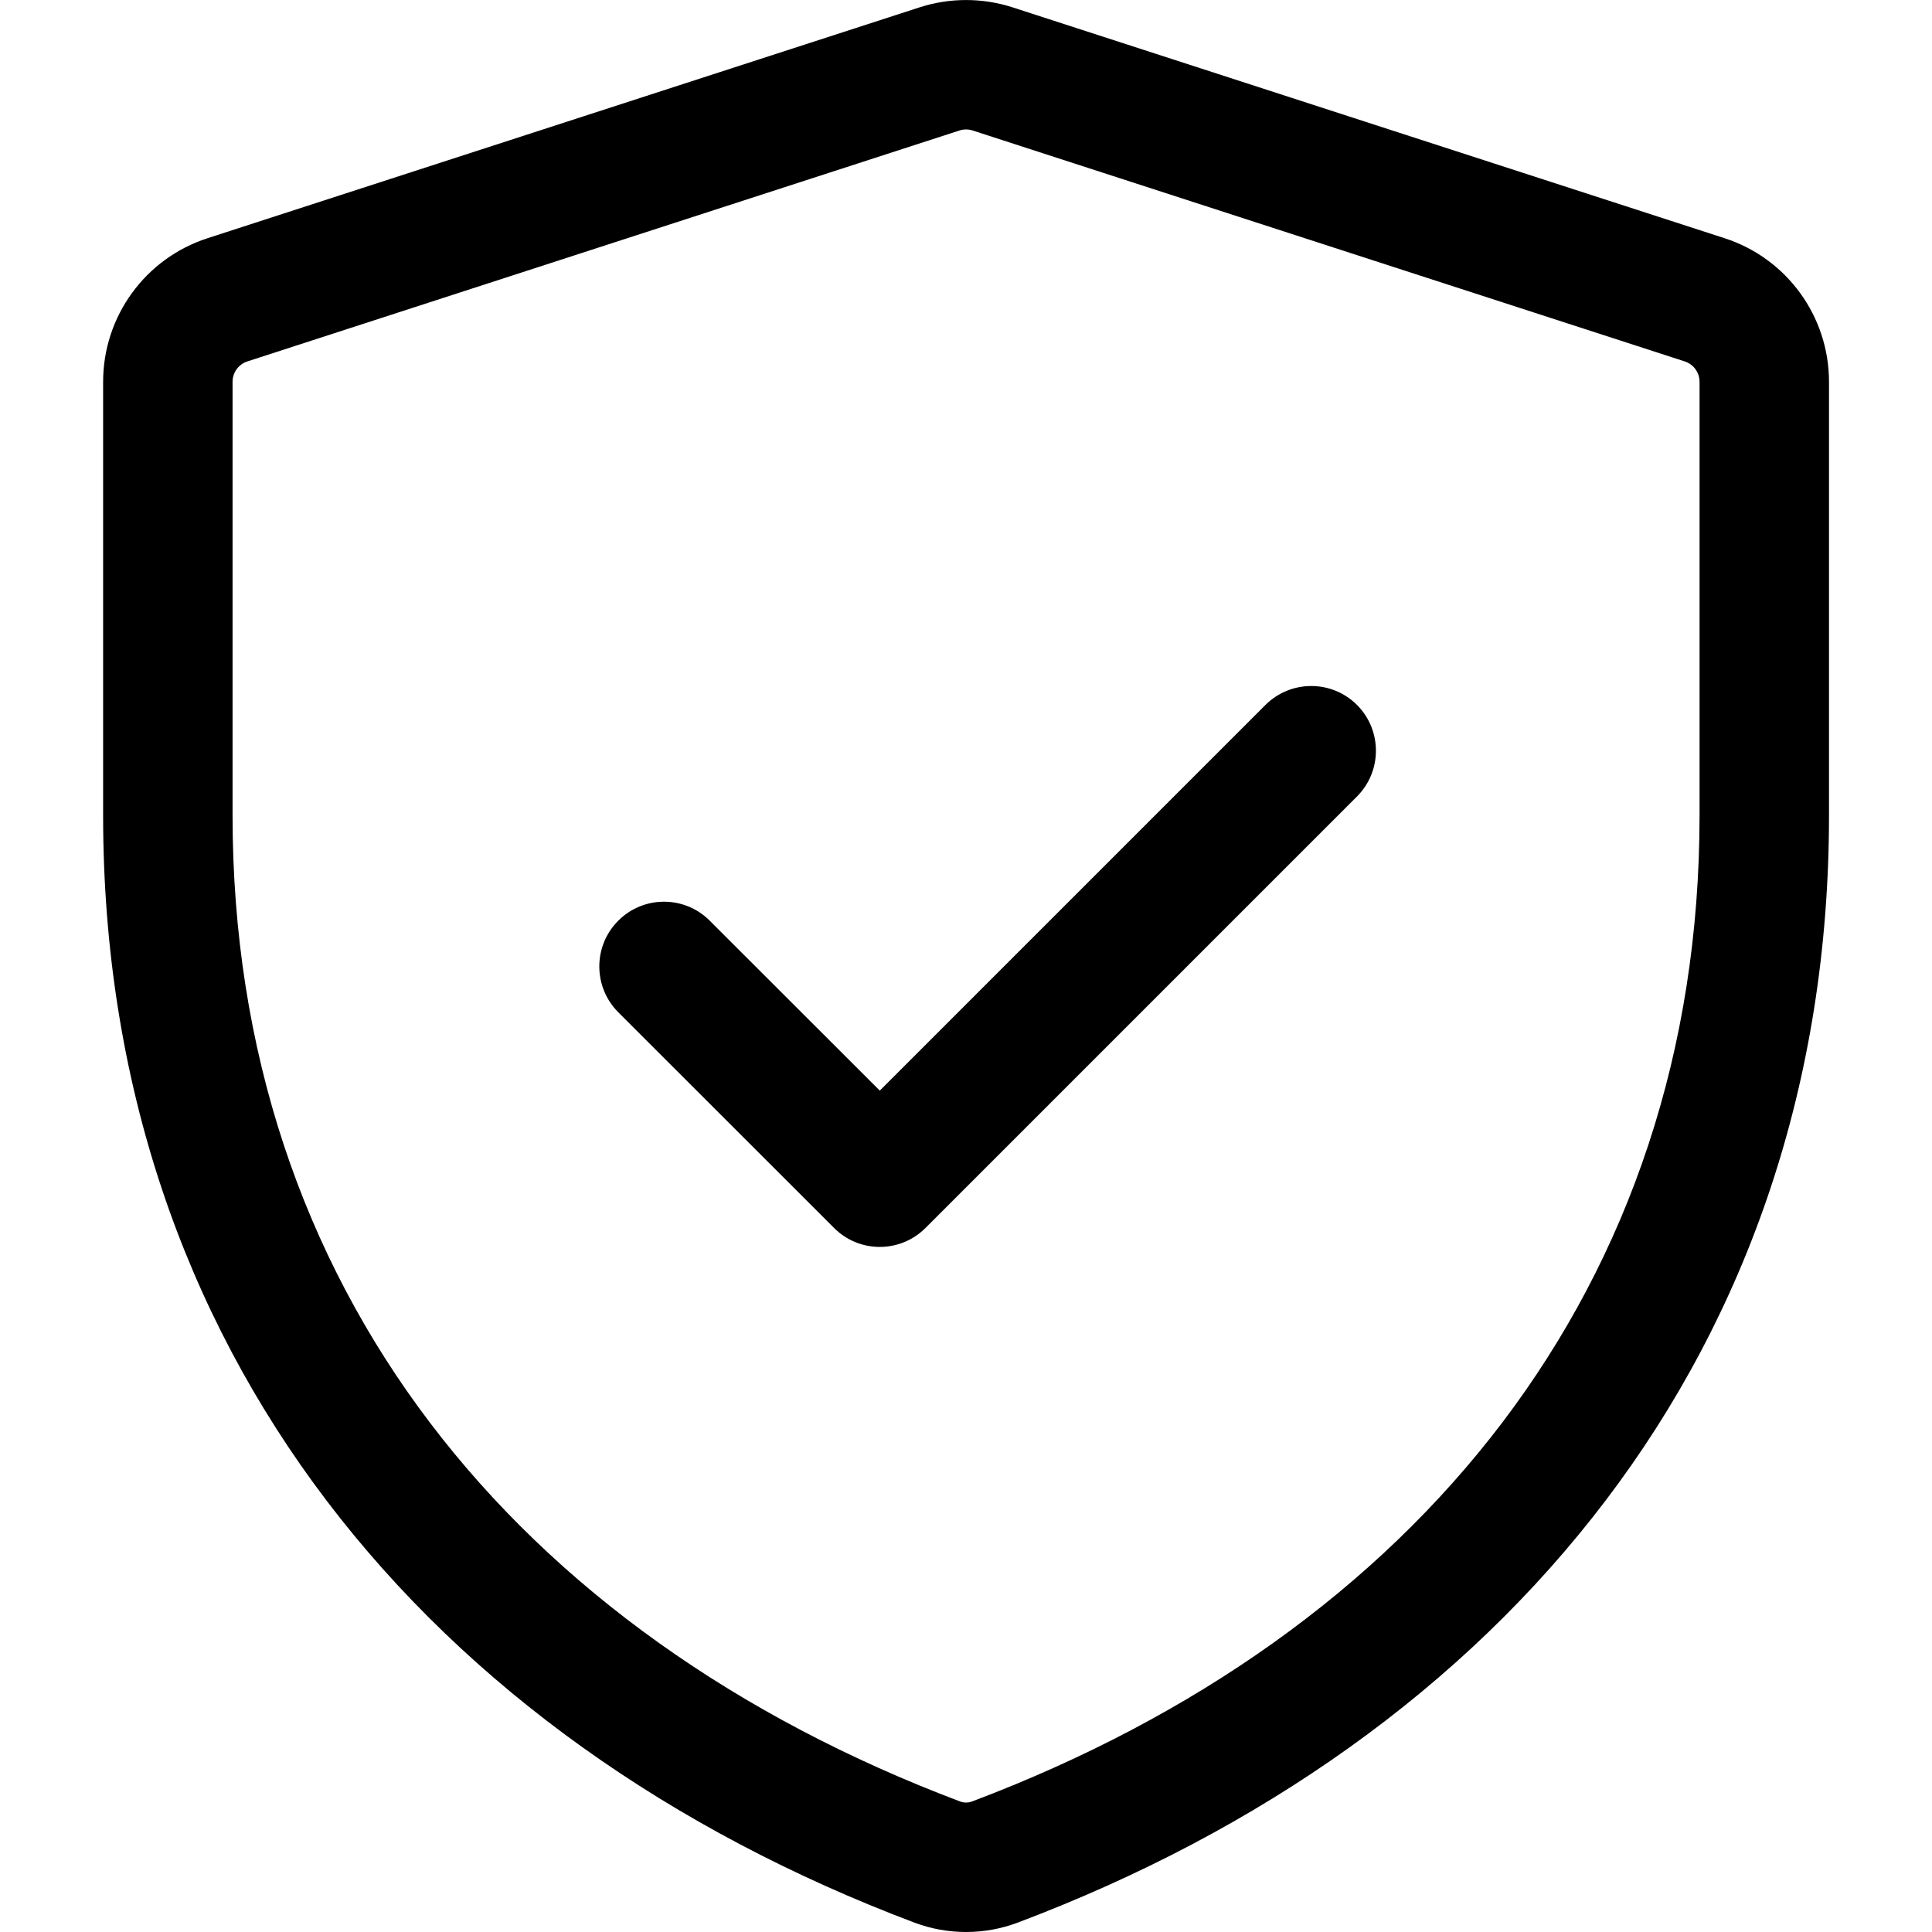
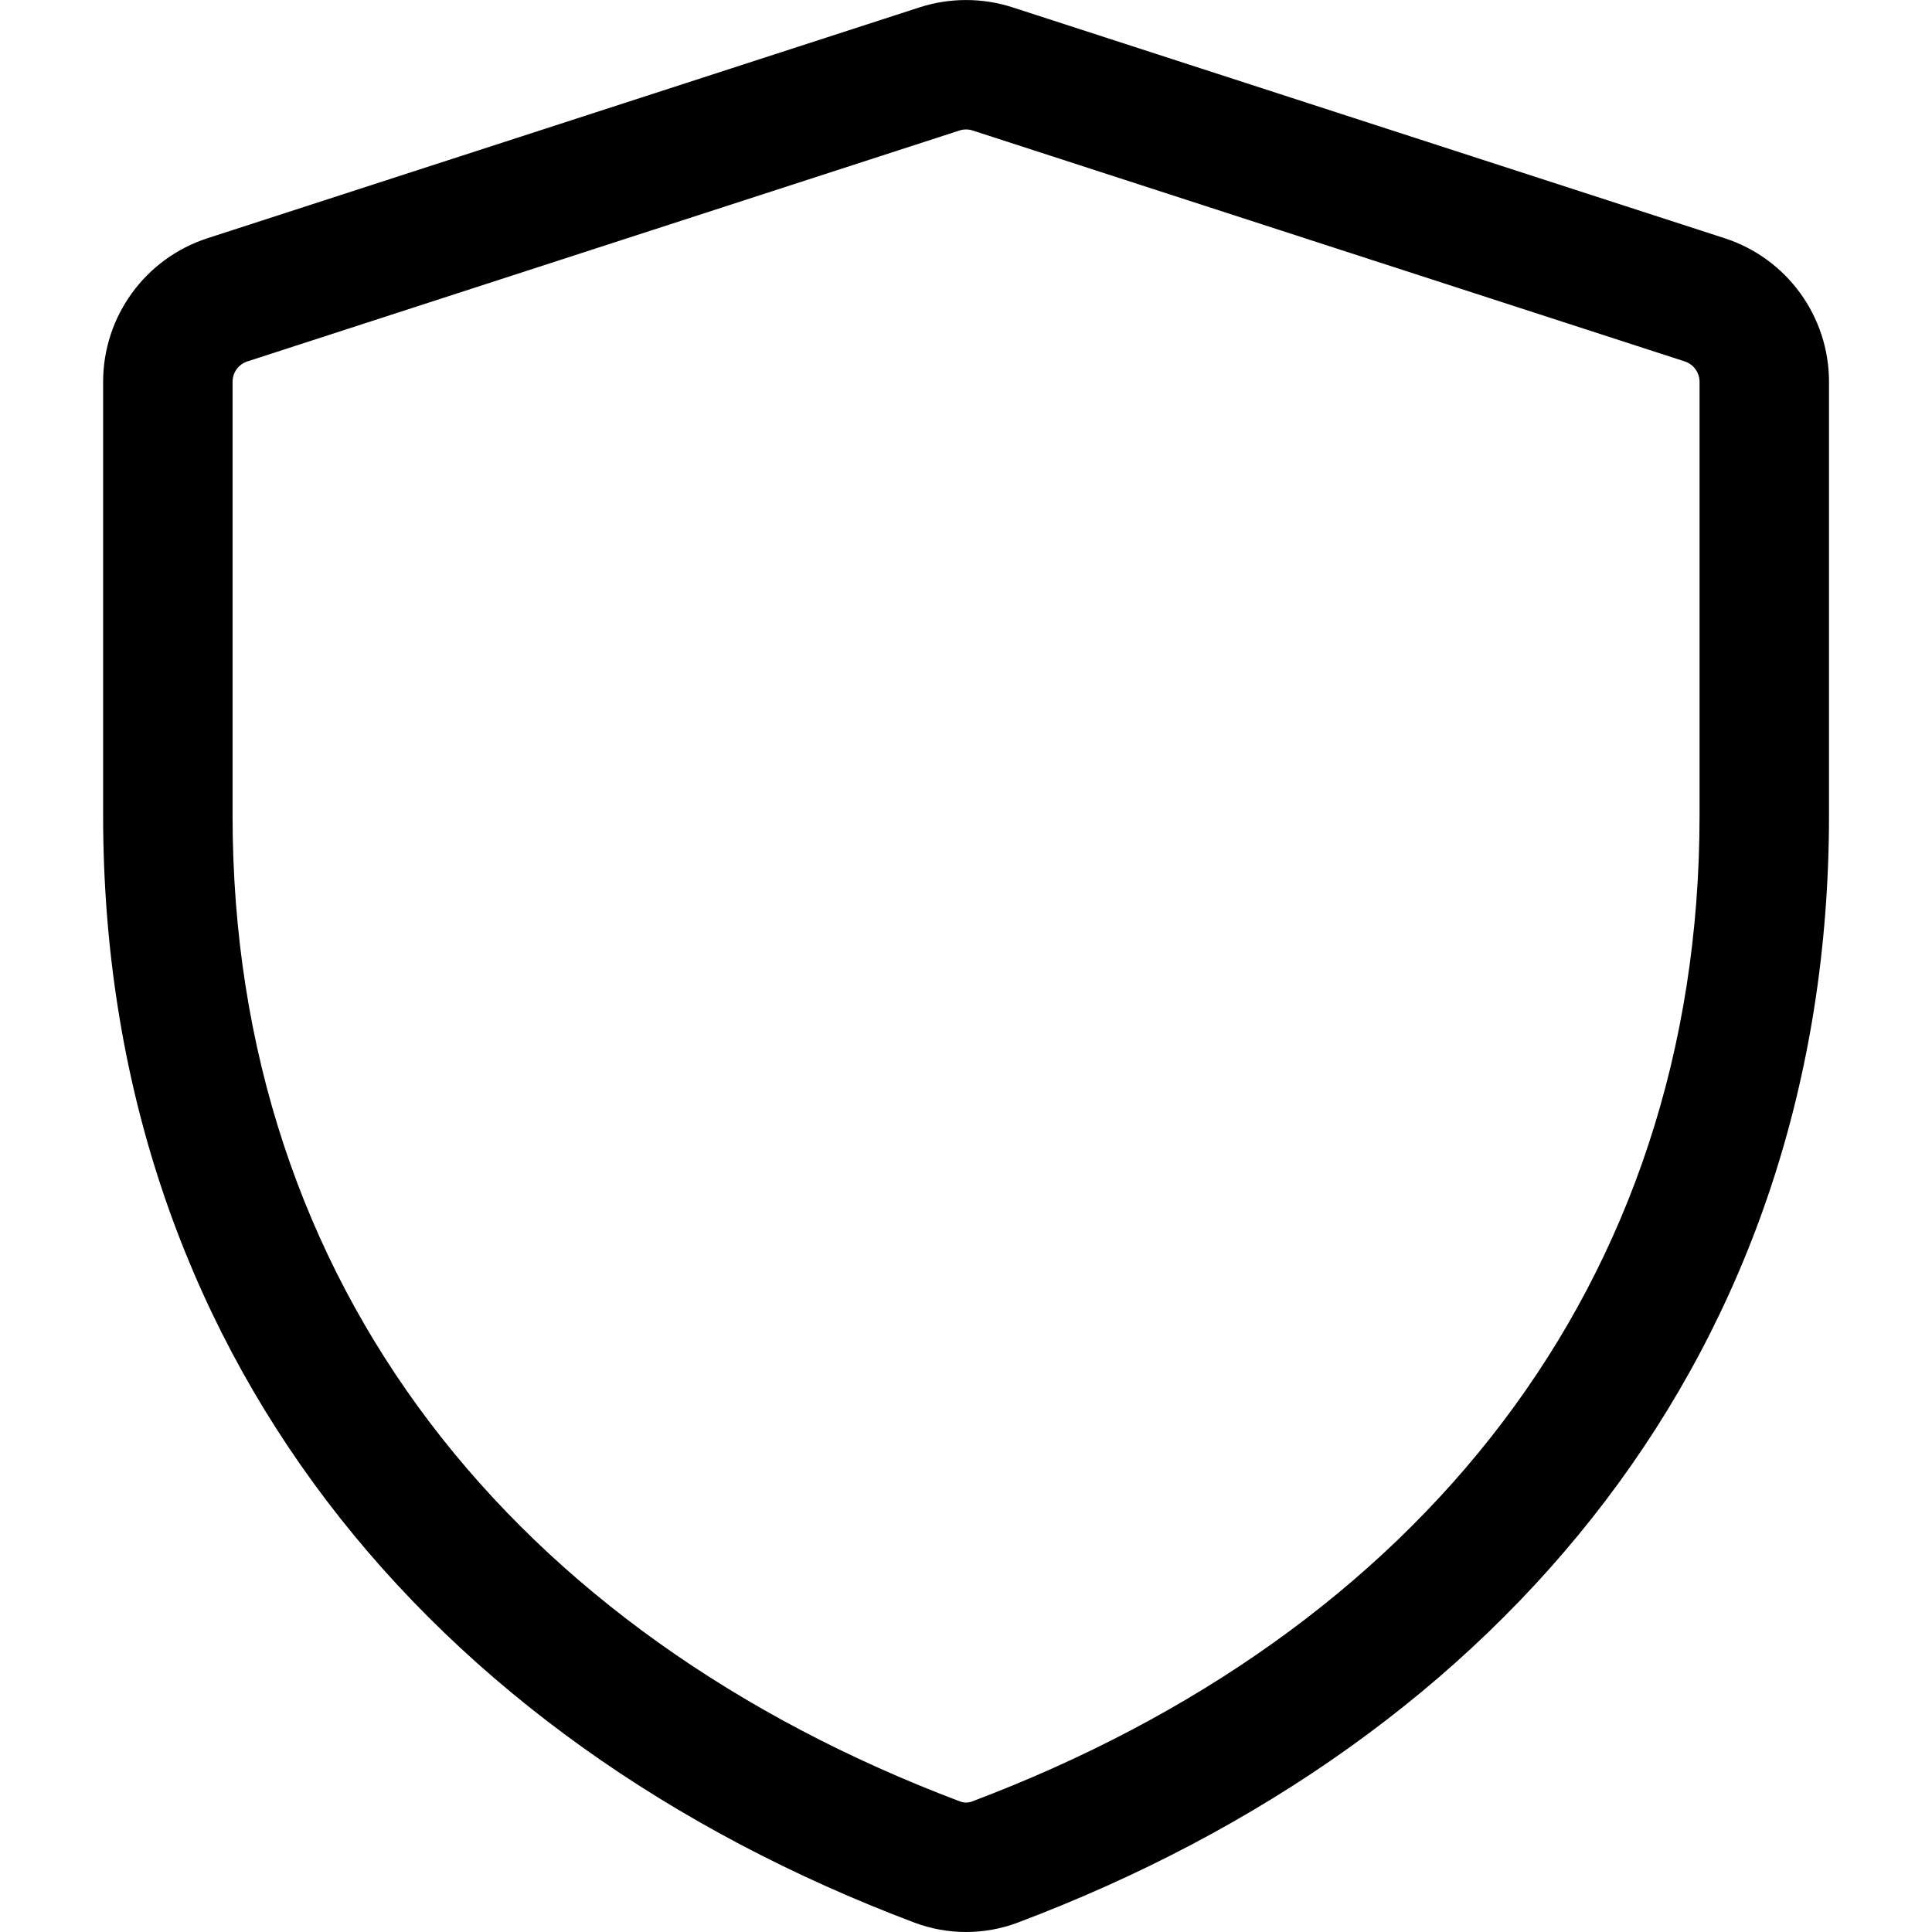
<svg xmlns="http://www.w3.org/2000/svg" width="16" height="16" viewBox="0 0 16 16" fill="none">
-   <path d="M11.238 6.596C11.447 6.387 11.447 6.047 11.238 5.838C11.029 5.629 10.69 5.629 10.48 5.838L7.286 9.032L5.878 7.625C5.669 7.415 5.329 7.415 5.12 7.625C4.911 7.834 4.911 8.173 5.12 8.383L6.907 10.169C7.116 10.379 7.455 10.379 7.665 10.169L11.238 6.596Z" fill="black" />
-   <path fill-rule="evenodd" clip-rule="evenodd" d="M8.386 0.061C8.136 -0.02 7.865 -0.02 7.615 0.061L1.718 1.973C1.203 2.14 0.854 2.62 0.854 3.162V6.753C0.854 11.176 3.548 14.404 7.572 15.922C7.848 16.026 8.153 16.026 8.429 15.922C12.453 14.404 15.147 11.176 15.147 6.753V3.162C15.147 2.62 14.798 2.14 14.283 1.973L8.386 0.061ZM7.945 1.081C7.981 1.069 8.02 1.069 8.056 1.081L13.952 2.993C14.026 3.017 14.075 3.086 14.075 3.162V6.753C14.075 10.656 11.731 13.53 8.05 14.919C8.018 14.931 7.983 14.931 7.951 14.919C4.27 13.53 1.926 10.656 1.926 6.753V3.162C1.926 3.085 1.975 3.017 2.049 2.993L7.945 1.081Z" fill="black" />
+   <path fill-rule="evenodd" clip-rule="evenodd" d="M8.386 0.061C8.136 -0.02 7.865 -0.02 7.615 0.061L1.718 1.973C1.203 2.14 0.854 2.62 0.854 3.162V6.753C0.854 11.176 3.548 14.404 7.572 15.922C7.848 16.026 8.153 16.026 8.429 15.922C12.453 14.404 15.147 11.176 15.147 6.753V3.162C15.147 2.62 14.798 2.14 14.283 1.973L8.386 0.061ZM7.945 1.081C7.981 1.069 8.02 1.069 8.056 1.081L13.952 2.993C14.026 3.017 14.075 3.086 14.075 3.162V6.753C14.075 10.656 11.731 13.53 8.05 14.919C8.018 14.931 7.983 14.931 7.951 14.919C4.27 13.53 1.926 10.656 1.926 6.753V3.162C1.926 3.085 1.975 3.017 2.049 2.993L7.945 1.081" fill="black" />
</svg>